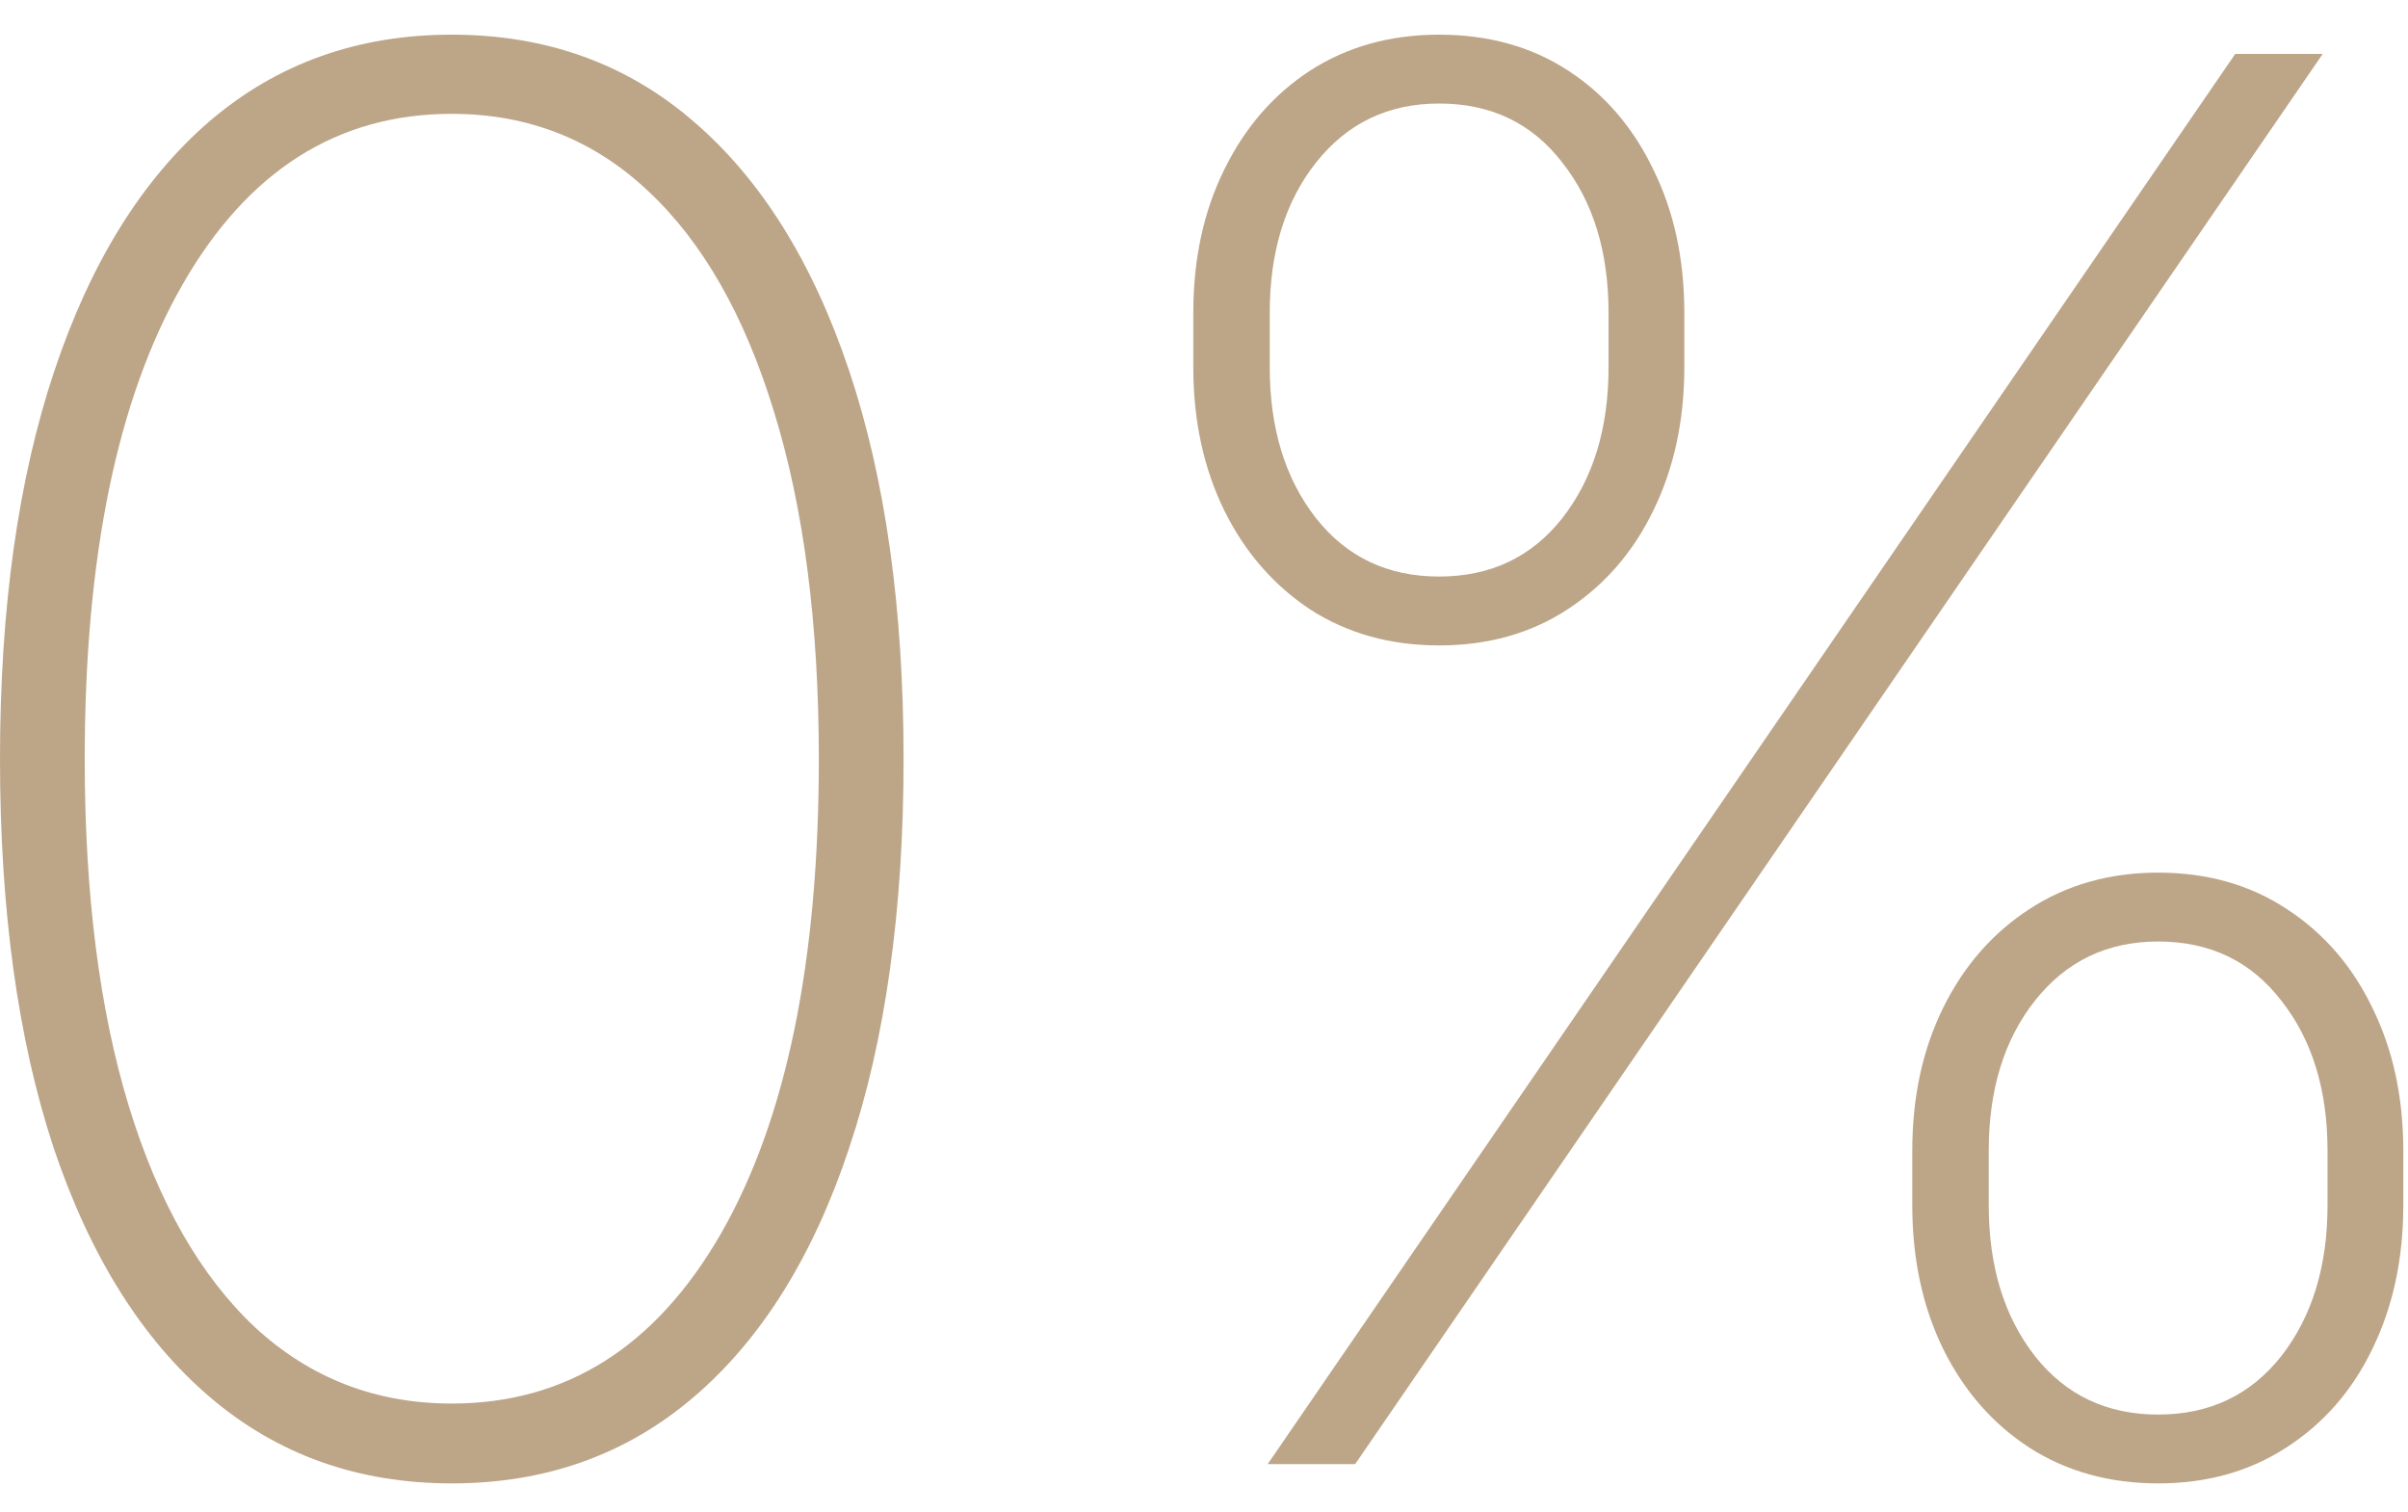
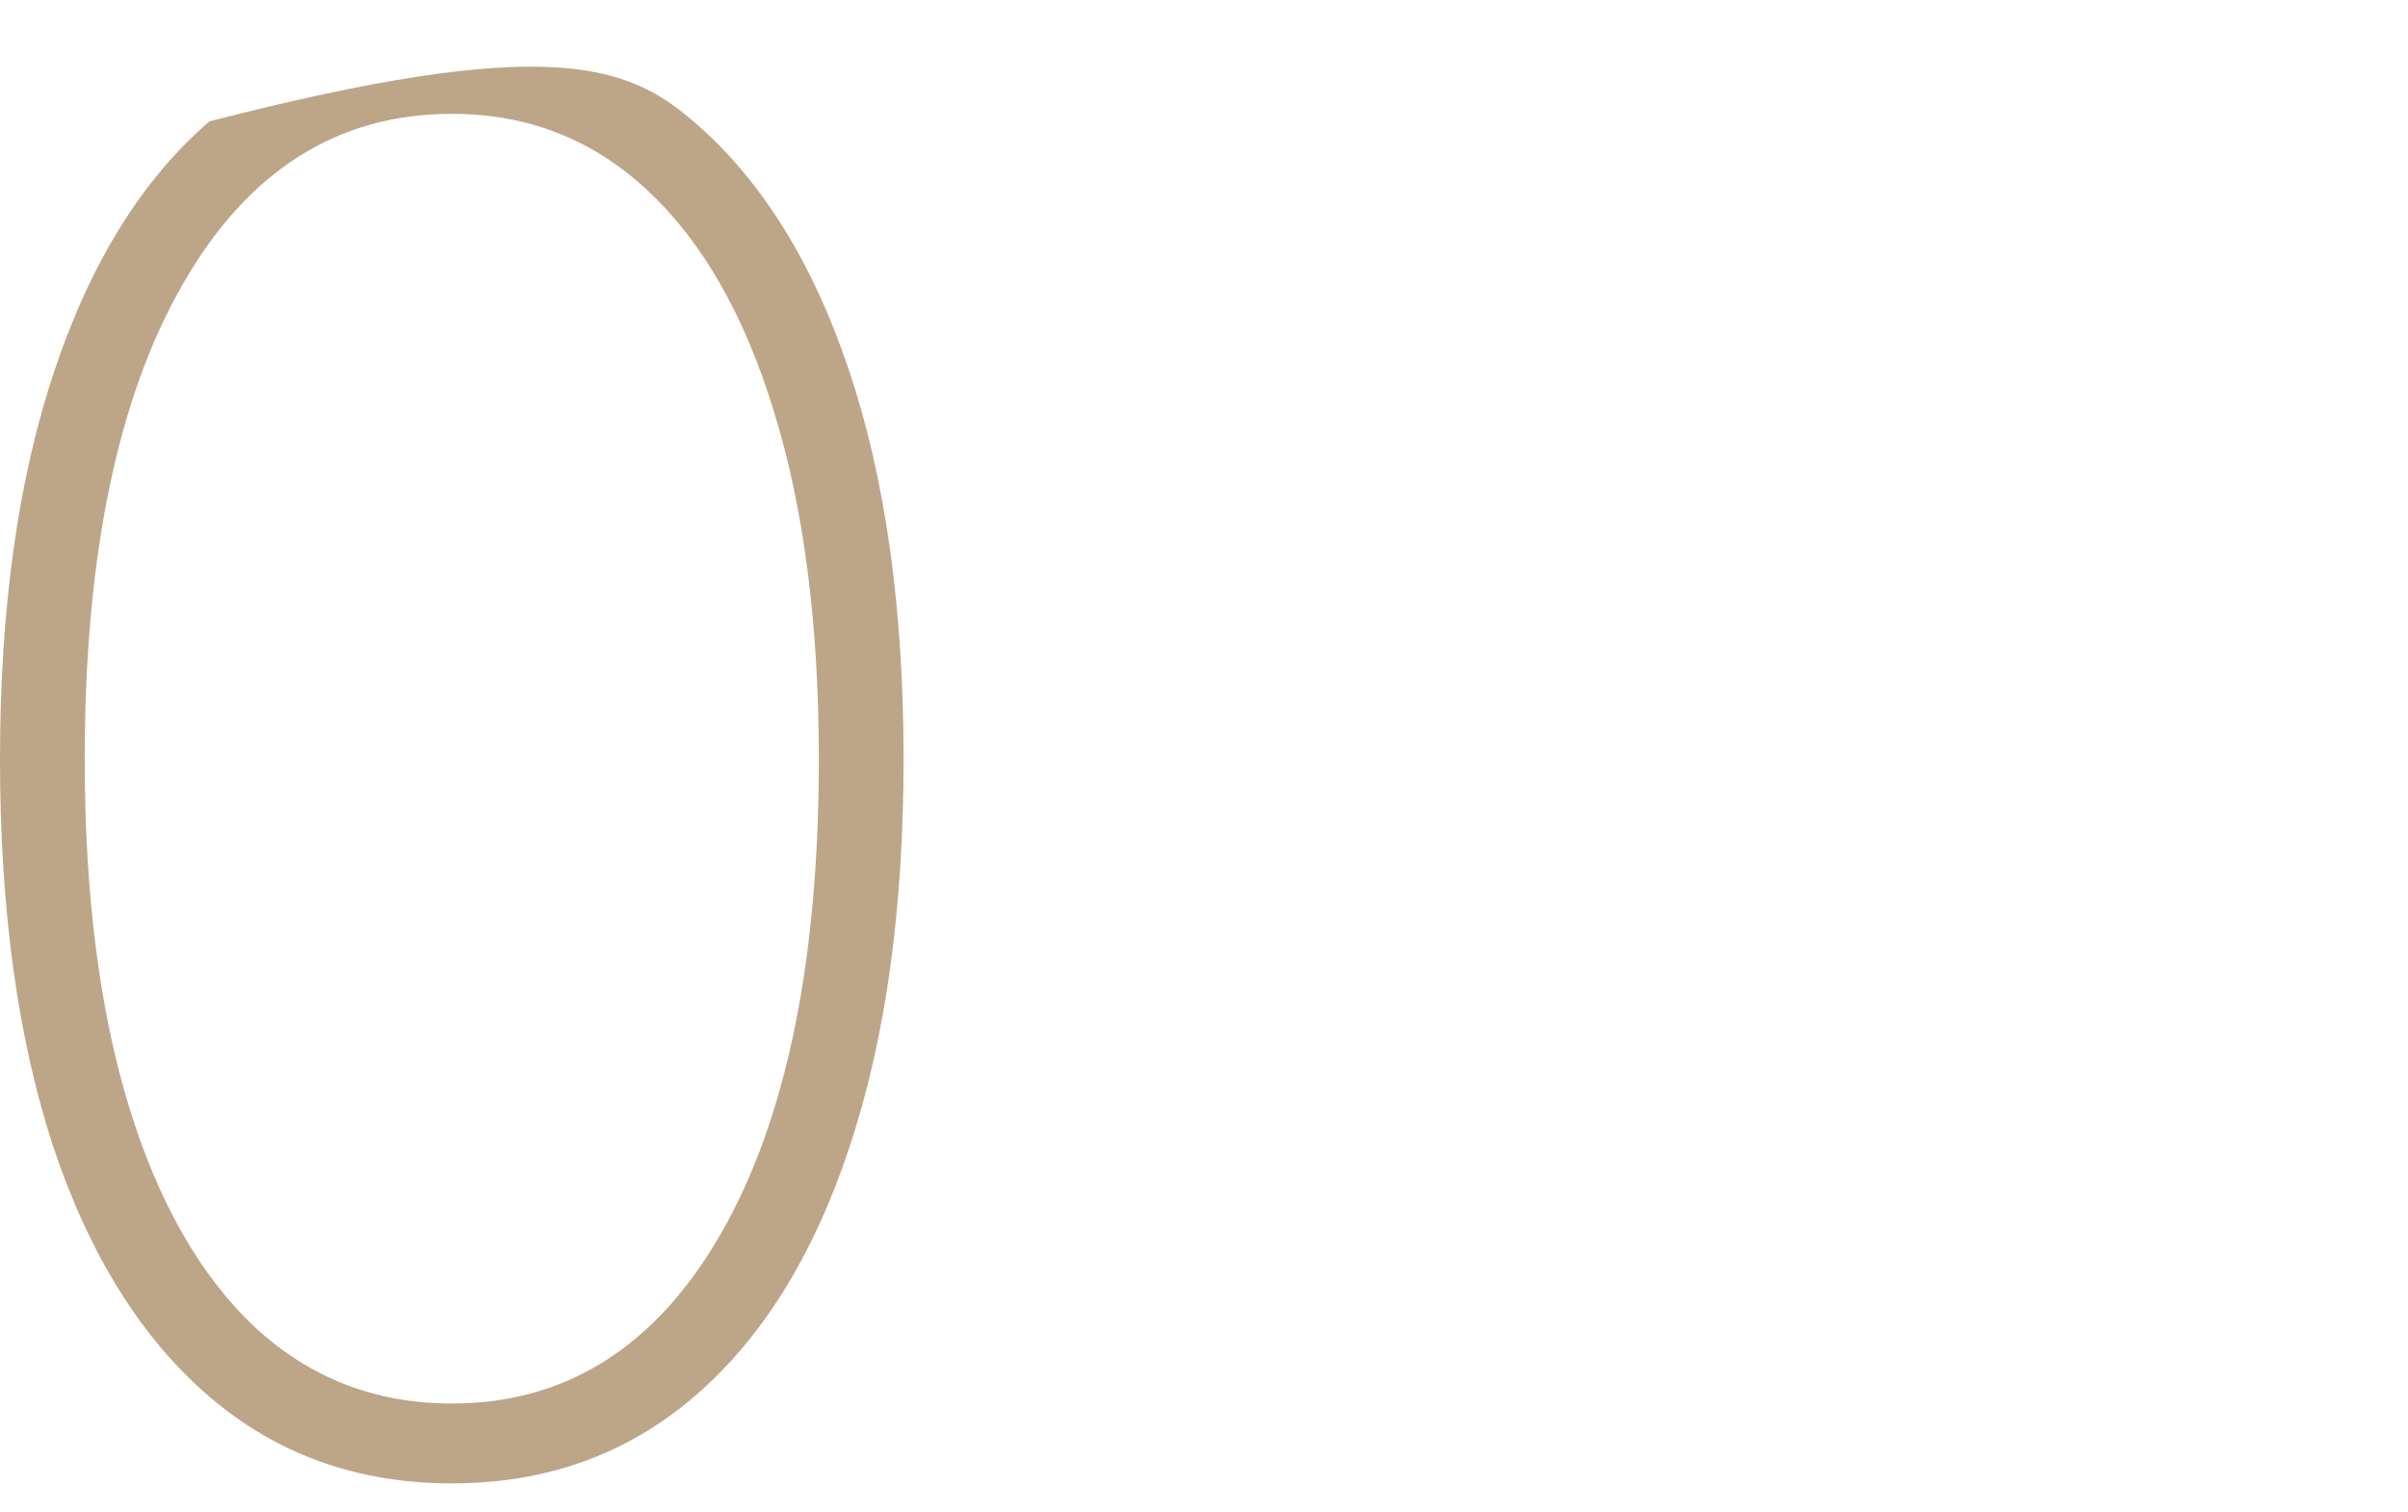
<svg xmlns="http://www.w3.org/2000/svg" width="43" height="27" viewBox="0 0 43 27" fill="none">
-   <path d="M8.067 26.493C6.387 26.493 4.944 25.977 3.739 24.944C2.533 23.911 1.607 22.431 0.959 20.504C0.32 18.57 0 16.253 0 13.556C0 10.867 0.324 8.555 0.972 6.62C1.619 4.685 2.542 3.201 3.739 2.168C4.944 1.135 6.387 0.619 8.067 0.619C9.748 0.619 11.187 1.135 12.384 2.168C13.589 3.201 14.515 4.685 15.163 6.62C15.811 8.555 16.135 10.867 16.135 13.556C16.135 16.253 15.811 18.57 15.163 20.504C14.524 22.431 13.601 23.911 12.396 24.944C11.191 25.977 9.748 26.493 8.067 26.493ZM8.067 25.067C10.109 25.067 11.711 24.054 12.876 22.029C14.04 19.996 14.622 17.172 14.622 13.556C14.622 11.146 14.355 9.08 13.823 7.358C13.298 5.636 12.548 4.321 11.572 3.41C10.597 2.492 9.428 2.033 8.067 2.033C6.026 2.033 4.423 3.05 3.259 5.083C2.095 7.116 1.513 9.941 1.513 13.556C1.513 15.966 1.775 18.032 2.3 19.754C2.824 21.468 3.575 22.784 4.55 23.702C5.534 24.612 6.706 25.067 8.067 25.067Z" fill="#BDA588" />
-   <path d="M34.148 21.525V20.553C34.148 19.594 34.332 18.742 34.701 17.996C35.07 17.25 35.582 16.663 36.238 16.237C36.902 15.803 37.669 15.585 38.538 15.585C39.415 15.585 40.182 15.803 40.838 16.237C41.493 16.663 42.002 17.25 42.362 17.996C42.731 18.742 42.916 19.594 42.916 20.553V21.525C42.916 22.484 42.731 23.341 42.362 24.095C42.002 24.841 41.489 25.427 40.825 25.854C40.169 26.28 39.407 26.493 38.538 26.493C37.669 26.493 36.902 26.28 36.238 25.854C35.582 25.427 35.07 24.841 34.701 24.095C34.332 23.341 34.148 22.484 34.148 21.525ZM35.513 20.553V21.525C35.513 22.615 35.787 23.513 36.337 24.218C36.886 24.915 37.62 25.264 38.538 25.264C39.456 25.264 40.19 24.915 40.739 24.218C41.288 23.513 41.563 22.615 41.563 21.525V20.553C41.563 19.463 41.288 18.57 40.739 17.873C40.198 17.168 39.464 16.815 38.538 16.815C37.628 16.815 36.894 17.168 36.337 17.873C35.787 18.57 35.513 19.463 35.513 20.553ZM21.309 6.559V5.587C21.309 4.628 21.493 3.775 21.862 3.029C22.231 2.275 22.744 1.685 23.399 1.258C24.064 0.832 24.83 0.619 25.699 0.619C26.576 0.619 27.343 0.832 27.999 1.258C28.655 1.685 29.163 2.275 29.524 3.029C29.893 3.775 30.077 4.628 30.077 5.587V6.559C30.077 7.51 29.893 8.362 29.524 9.117C29.163 9.863 28.651 10.453 27.986 10.887C27.331 11.314 26.568 11.527 25.699 11.527C24.83 11.527 24.064 11.314 23.399 10.887C22.744 10.453 22.231 9.863 21.862 9.117C21.493 8.362 21.309 7.51 21.309 6.559ZM22.674 5.587V6.559C22.674 7.649 22.948 8.547 23.498 9.252C24.047 9.949 24.781 10.297 25.699 10.297C26.617 10.297 27.351 9.949 27.9 9.252C28.45 8.547 28.724 7.649 28.724 6.559V5.587C28.724 4.497 28.45 3.603 27.9 2.906C27.359 2.201 26.626 1.849 25.699 1.849C24.789 1.849 24.055 2.201 23.498 2.906C22.948 3.603 22.674 4.497 22.674 5.587ZM22.637 26.149L39.915 0.963H41.477L24.199 26.149H22.637Z" fill="#BDA588" />
+   <path d="M8.067 26.493C6.387 26.493 4.944 25.977 3.739 24.944C2.533 23.911 1.607 22.431 0.959 20.504C0.32 18.57 0 16.253 0 13.556C0 10.867 0.324 8.555 0.972 6.62C1.619 4.685 2.542 3.201 3.739 2.168C9.748 0.619 11.187 1.135 12.384 2.168C13.589 3.201 14.515 4.685 15.163 6.62C15.811 8.555 16.135 10.867 16.135 13.556C16.135 16.253 15.811 18.57 15.163 20.504C14.524 22.431 13.601 23.911 12.396 24.944C11.191 25.977 9.748 26.493 8.067 26.493ZM8.067 25.067C10.109 25.067 11.711 24.054 12.876 22.029C14.04 19.996 14.622 17.172 14.622 13.556C14.622 11.146 14.355 9.08 13.823 7.358C13.298 5.636 12.548 4.321 11.572 3.41C10.597 2.492 9.428 2.033 8.067 2.033C6.026 2.033 4.423 3.05 3.259 5.083C2.095 7.116 1.513 9.941 1.513 13.556C1.513 15.966 1.775 18.032 2.3 19.754C2.824 21.468 3.575 22.784 4.55 23.702C5.534 24.612 6.706 25.067 8.067 25.067Z" fill="#BDA588" />
</svg>